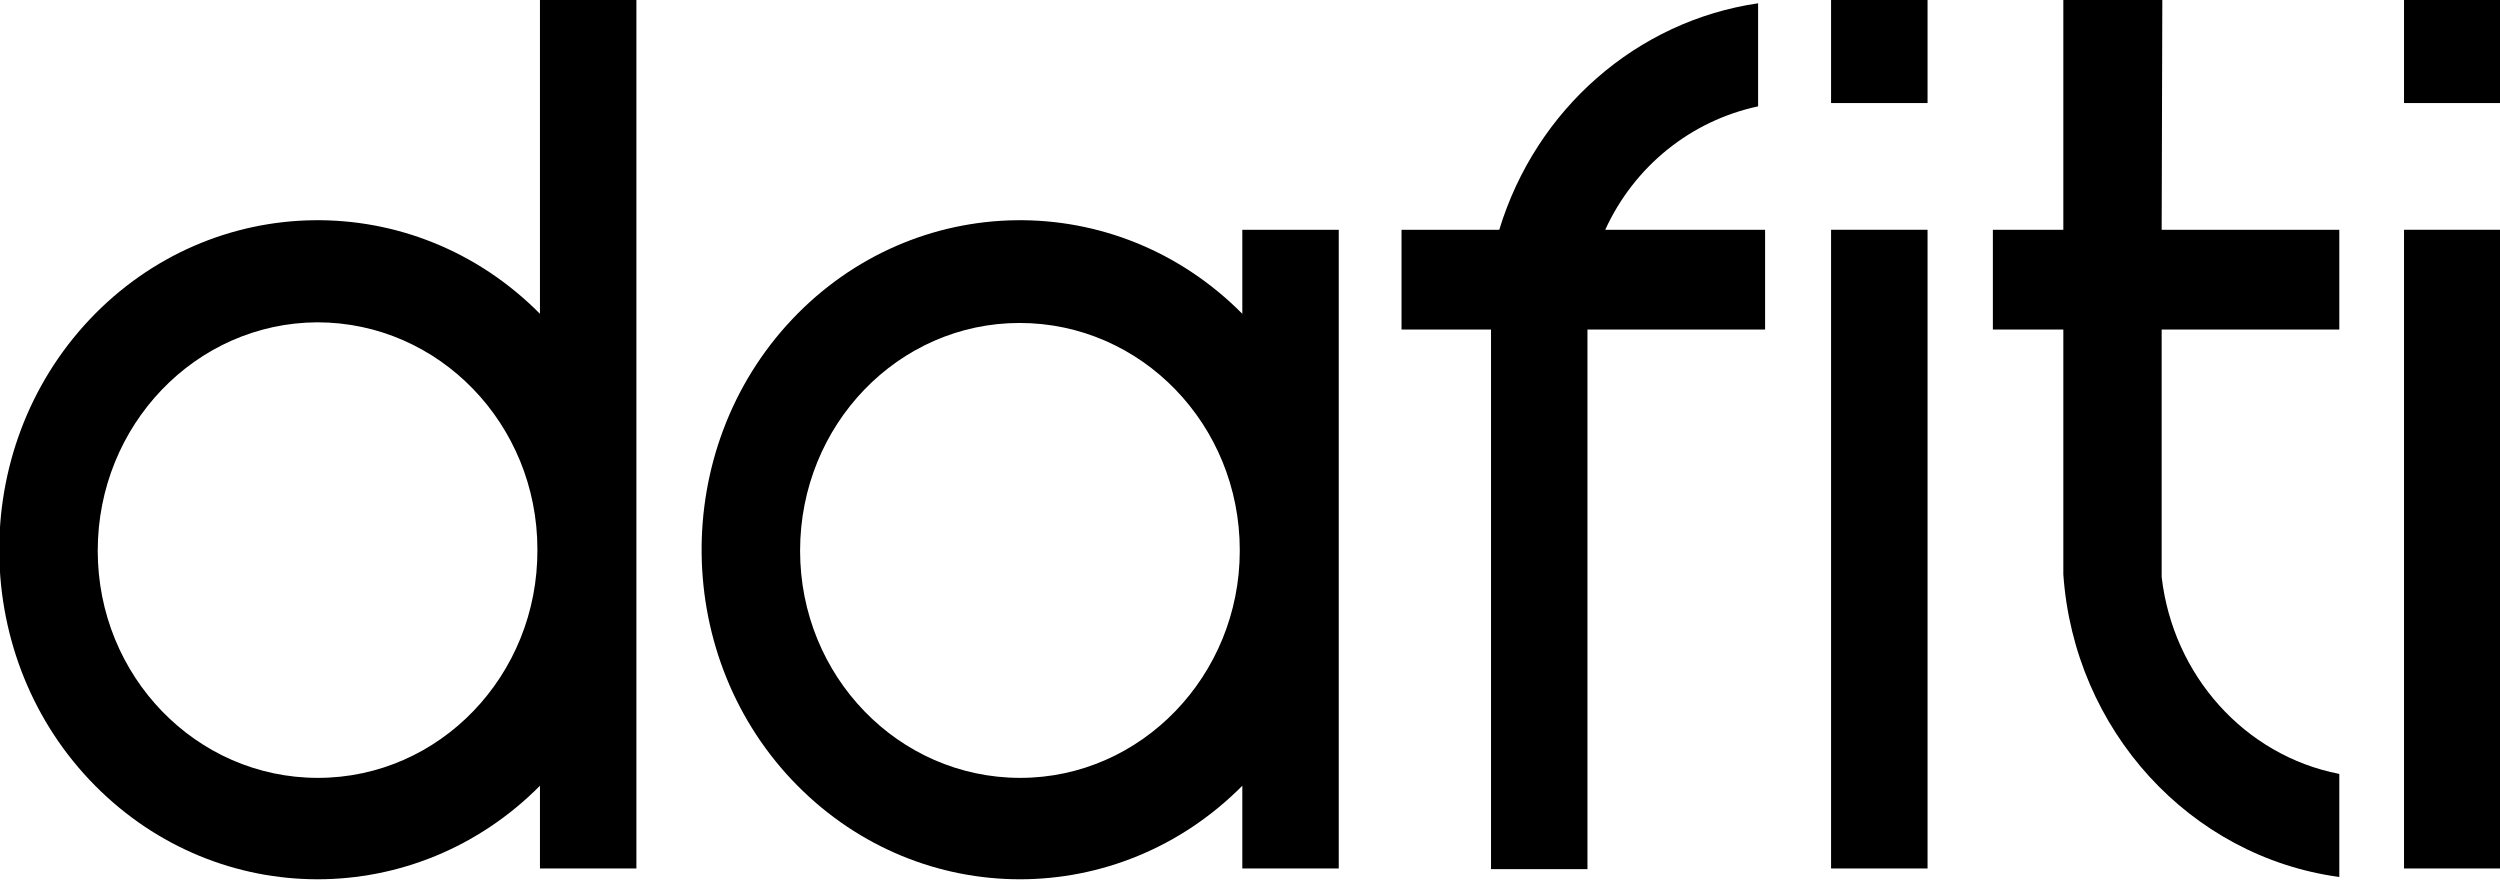
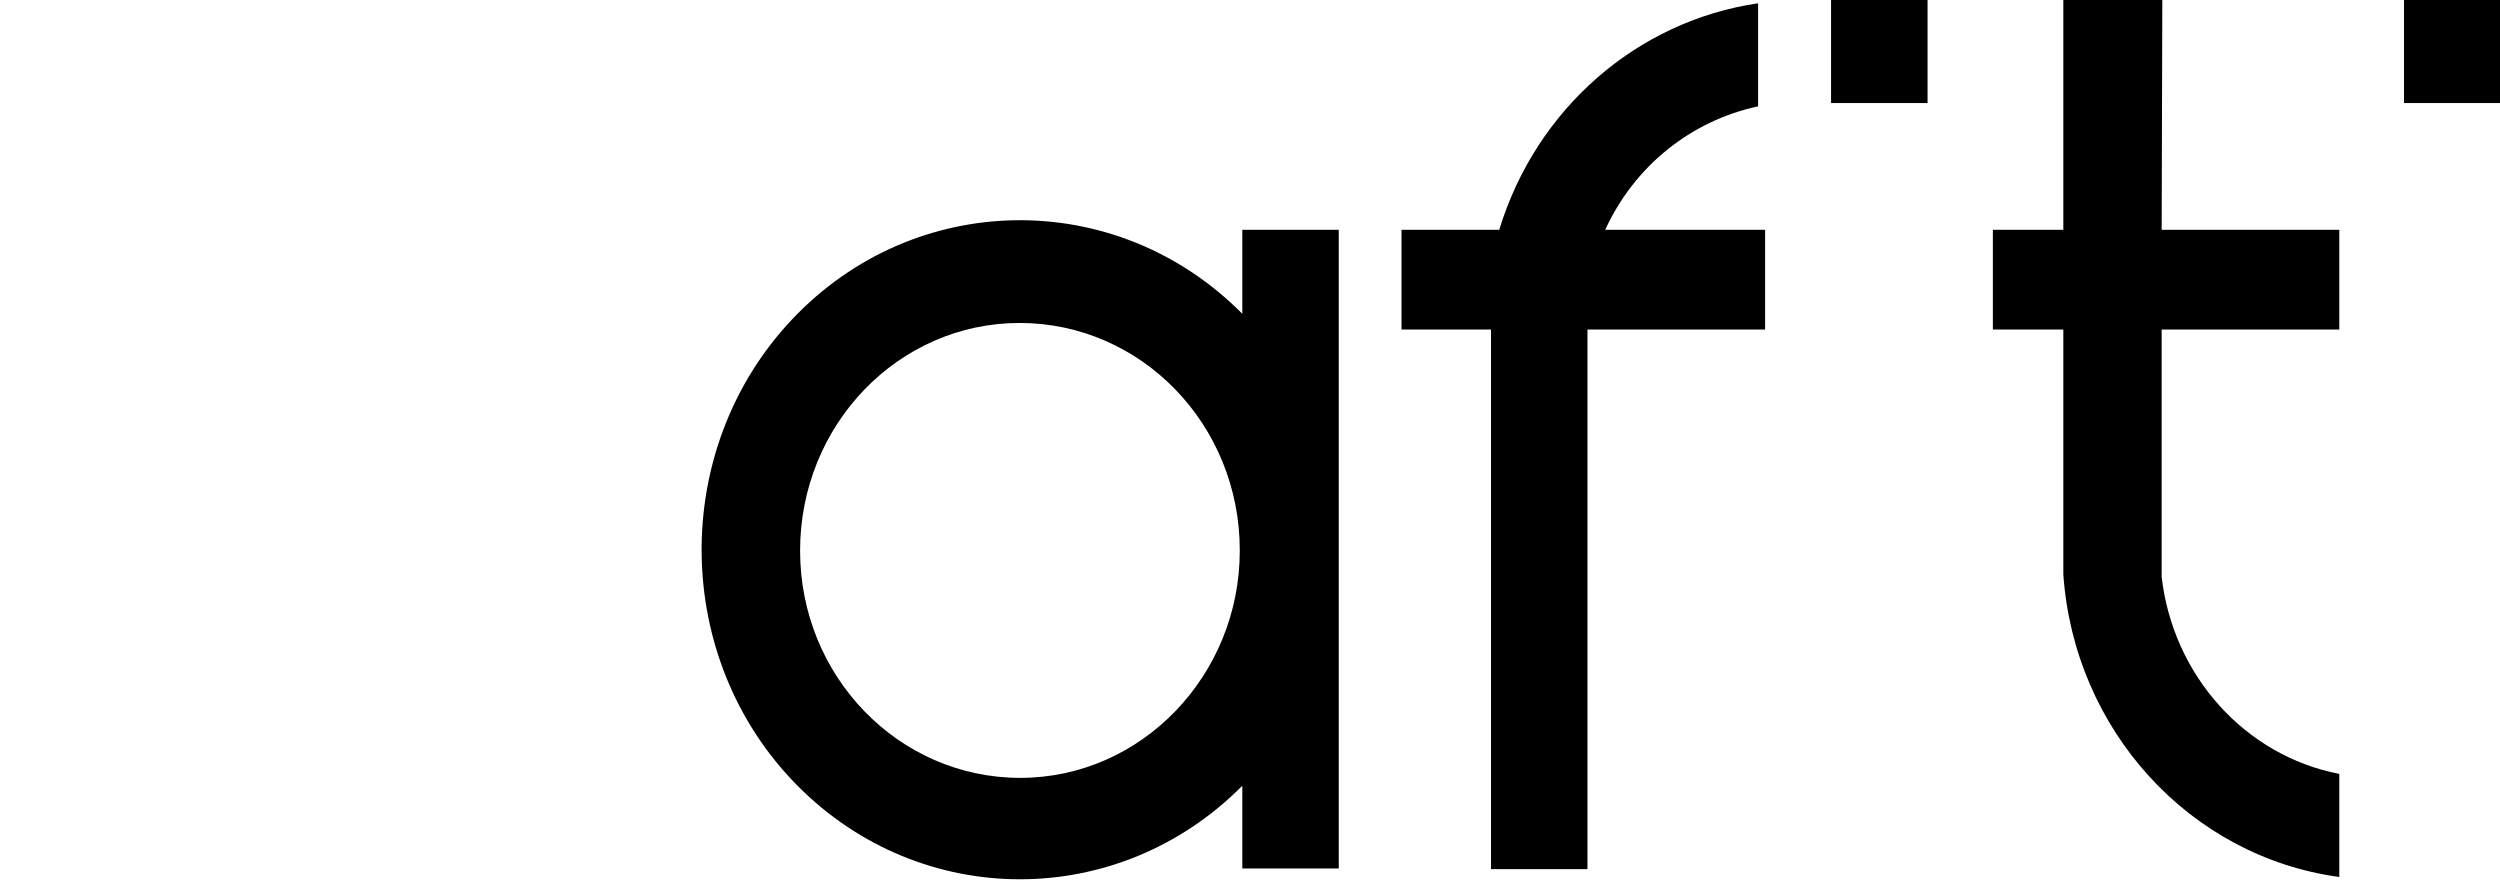
<svg xmlns="http://www.w3.org/2000/svg" width="54" height="19" viewBox="0 0 54 19" fill="none">
  <g clip-path="url(#clip0_132_108)">
-     <path d="M11.663 6.778C8.936 4.027 4.577 4.098 1.932 6.905C-0.713 9.713 -0.658 14.236 2.056 16.972C4.728 19.666 8.99 19.666 11.663 16.972V18.759H13.746V0H11.663V6.778ZM6.866 16.802C4.235 16.802 2.111 14.604 2.111 11.896C2.111 9.188 4.221 6.976 6.852 6.962C9.484 6.962 11.608 9.16 11.608 11.868C11.622 14.59 9.497 16.802 6.866 16.802Z" fill="black" />
-     <path d="M41.635 4.963H39.551V18.759H41.635V4.963Z" fill="black" />
-     <path d="M54.01 4.963H51.927V18.759H54.01V4.963Z" fill="black" />
    <path d="M41.635 0H39.551V2.226H41.635V0Z" fill="black" />
    <path d="M54.01 0H51.927V2.226H54.01V0Z" fill="black" />
    <path d="M26.834 6.778C24.106 4.027 19.748 4.098 17.103 6.905C14.458 9.713 14.513 14.236 17.227 16.972C19.899 19.666 24.161 19.666 26.834 16.972V18.759H28.917V4.963H26.834V6.778ZM22.037 16.802C19.406 16.802 17.282 14.604 17.282 11.896C17.282 9.174 19.406 6.976 22.023 6.976C24.655 6.976 26.779 9.174 26.779 11.882C26.779 11.882 26.779 11.882 26.779 11.896C26.779 14.59 24.655 16.802 22.037 16.802Z" fill="black" />
    <path d="M37.975 2.297V0.071C35.358 0.454 33.179 2.354 32.384 4.963H30.273V7.118H32.206V18.773H34.289V7.118H38.126V4.963H34.673C35.303 3.587 36.523 2.609 37.975 2.297Z" fill="black" />
    <path d="M46.706 0H44.568V4.963H43.046V7.118H44.568V12.407C44.801 15.767 47.295 18.504 50.529 18.943V16.717C48.487 16.32 46.938 14.59 46.692 12.463C46.692 12.449 46.692 12.364 46.692 12.364V7.118H50.529V4.963H46.692L46.706 0Z" fill="black" />
  </g>
  <defs>
    <clipPath id="clip0_132_108">
      <rect width="54.01" height="19" fill="white" />
    </clipPath>
  </defs>
</svg>